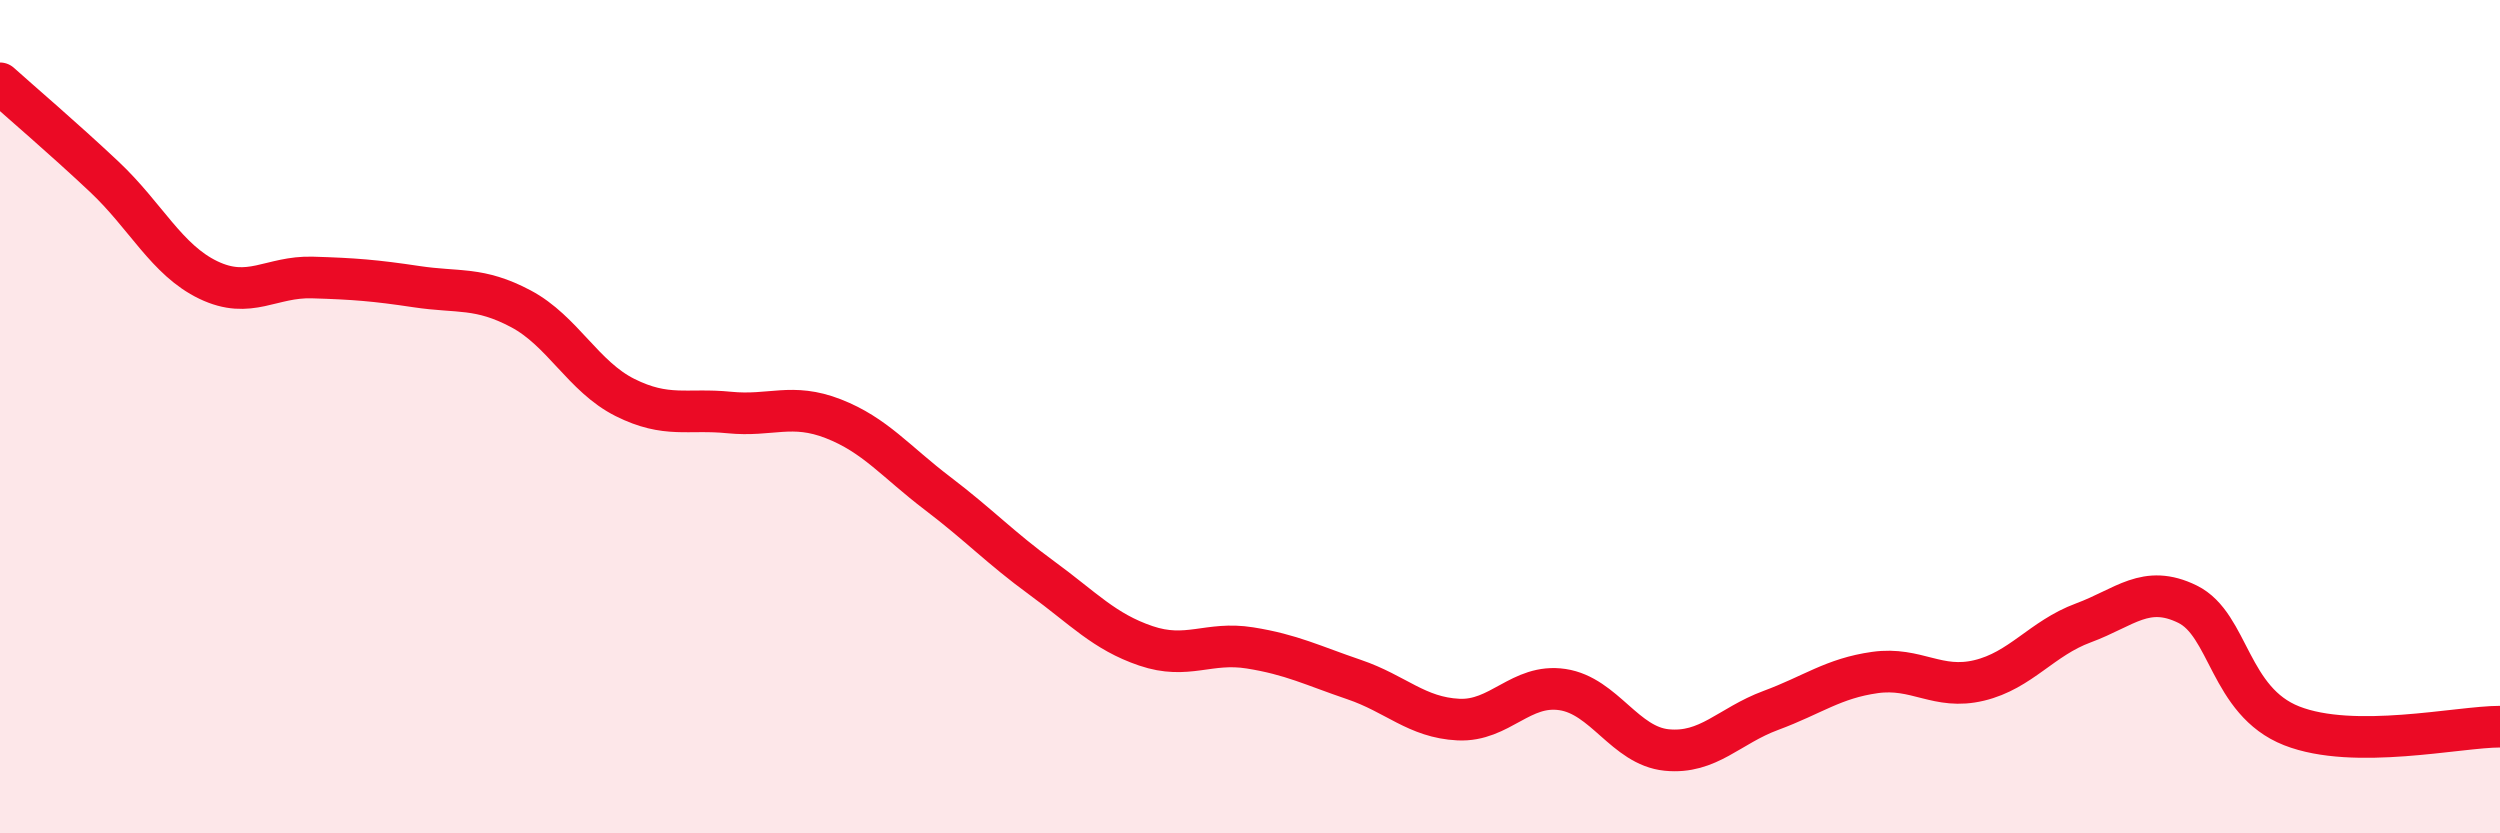
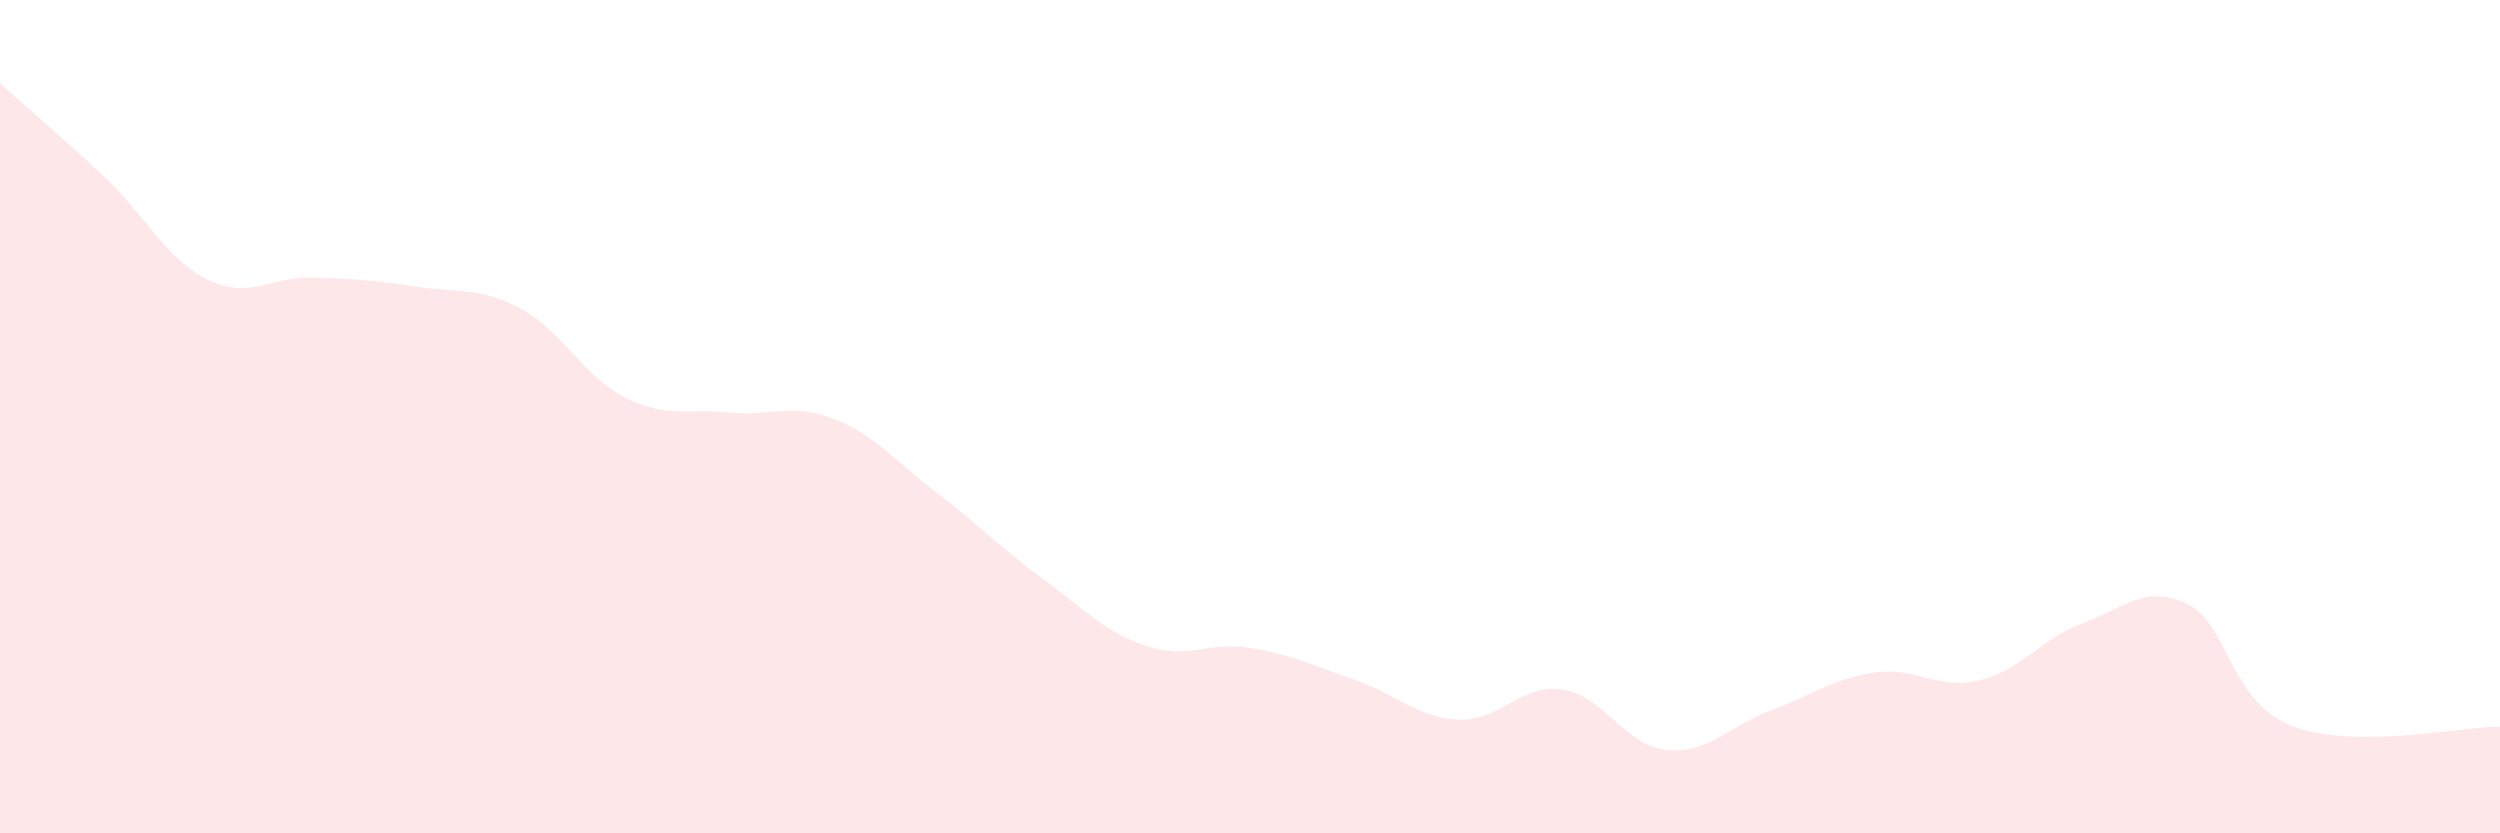
<svg xmlns="http://www.w3.org/2000/svg" width="60" height="20" viewBox="0 0 60 20">
  <path d="M 0,2 C 0.5,2.45 1.5,3.3 2.5,4.24 C 3.5,5.18 4,6.24 5,6.72 C 6,7.2 6.5,6.63 7.5,6.66 C 8.5,6.69 9,6.73 10,6.88 C 11,7.03 11.5,6.88 12.5,7.41 C 13.5,7.94 14,9.04 15,9.54 C 16,10.04 16.5,9.8 17.5,9.9 C 18.5,10 19,9.66 20,10.05 C 21,10.44 21.5,11.08 22.5,11.84 C 23.5,12.6 24,13.14 25,13.87 C 26,14.6 26.5,15.16 27.5,15.5 C 28.5,15.84 29,15.39 30,15.55 C 31,15.71 31.5,15.97 32.5,16.31 C 33.5,16.65 34,17.22 35,17.27 C 36,17.32 36.5,16.4 37.5,16.55 C 38.5,16.7 39,17.9 40,18 C 41,18.1 41.5,17.42 42.5,17.05 C 43.5,16.68 44,16.28 45,16.14 C 46,16 46.5,16.57 47.5,16.33 C 48.5,16.09 49,15.32 50,14.95 C 51,14.58 51.5,14.01 52.5,14.5 C 53.5,14.99 53.5,16.83 55,17.42 C 56.5,18.01 59,17.44 60,17.44L60 20L0 20Z" fill="#EB0A25" opacity="0.1" stroke-linecap="round" stroke-linejoin="round" />
-   <path d="M 0,2 C 0.5,2.45 1.5,3.3 2.5,4.24 C 3.5,5.18 4,6.24 5,6.72 C 6,7.2 6.5,6.63 7.5,6.66 C 8.5,6.69 9,6.73 10,6.88 C 11,7.03 11.5,6.88 12.5,7.41 C 13.5,7.94 14,9.04 15,9.54 C 16,10.04 16.5,9.8 17.5,9.9 C 18.5,10 19,9.66 20,10.05 C 21,10.44 21.5,11.08 22.5,11.84 C 23.5,12.6 24,13.14 25,13.87 C 26,14.6 26.5,15.16 27.5,15.5 C 28.5,15.84 29,15.39 30,15.55 C 31,15.71 31.5,15.97 32.5,16.31 C 33.5,16.65 34,17.22 35,17.27 C 36,17.32 36.5,16.4 37.5,16.55 C 38.5,16.7 39,17.9 40,18 C 41,18.1 41.5,17.42 42.5,17.05 C 43.5,16.68 44,16.28 45,16.14 C 46,16 46.5,16.57 47.5,16.33 C 48.5,16.09 49,15.32 50,14.95 C 51,14.58 51.5,14.01 52.5,14.5 C 53.5,14.99 53.5,16.83 55,17.42 C 56.5,18.01 59,17.44 60,17.44" stroke="#EB0A25" stroke-width="1" fill="none" stroke-linecap="round" stroke-linejoin="round" />
</svg>